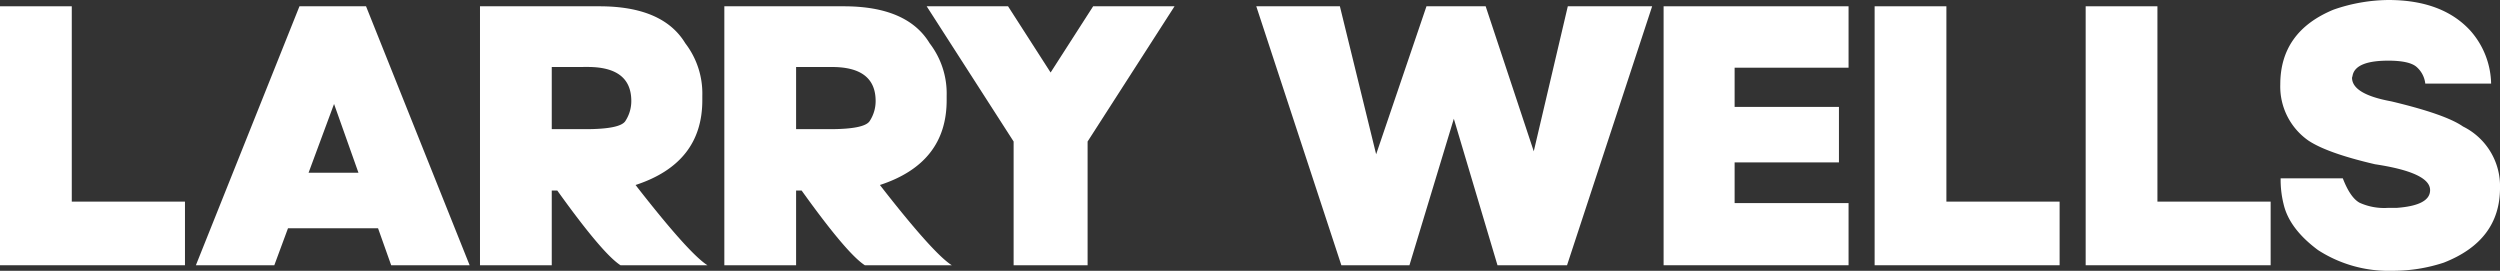
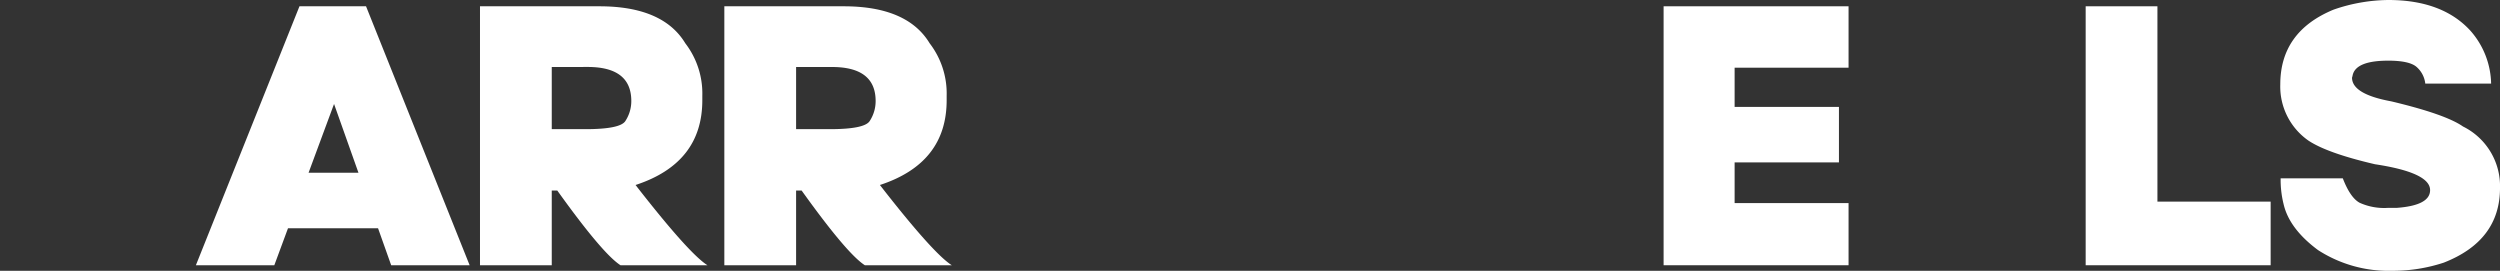
<svg xmlns="http://www.w3.org/2000/svg" width="391.462" height="42.403" viewBox="0 0 391.462 42.403">
  <rect x="0" y="0" width="391.462" height="42.403" fill="#333333" stroke="none" />
  <defs>
    <clipPath id="clip-path">
      <rect id="Rectangle_46" data-name="Rectangle 46" width="391.462" height="42.403" fill="#fff" />
    </clipPath>
  </defs>
  <g id="Group_61" data-name="Group 61" transform="translate(0 0)">
-     <path id="Path_63" data-name="Path 63" d="M0,1.026V41.575H28.963V31.611H11.238V1.026Z" transform="translate(0 -0.041)" fill="#fff" />
    <path id="Path_64" data-name="Path 64" d="M53.591,16.319l3.823,10.774H49.6ZM48.176,1.026,31.956,41.574H44.237l2.143-5.792h14.1l2.057,5.792H74.822L58.6,1.026Z" transform="translate(-1.284 -0.041)" fill="#fff" />
    <g id="Group_59" data-name="Group 59" transform="translate(0 0)">
      <g id="Group_58" data-name="Group 58" clip-path="url(#clip-path)">
        <path id="Path_65" data-name="Path 65" d="M90.412,29.873h-.869v11.7H78.306V1.027H97.017q9.934,0,13.438,5.792a12.9,12.9,0,0,1,2.664,8.225v.7q0,9.846-10.455,13.265,8.342,10.717,11.266,12.571H100.318q-2.81-1.8-9.906-11.7m-.869-19.347v9.732h5.271q5.445,0,6.256-1.274A5.693,5.693,0,0,0,102,15.856q0-5.33-6.836-5.33Z" transform="translate(-3.147 -0.041)" fill="#fff" />
        <path id="Path_66" data-name="Path 66" d="M130.274,29.873h-.869v11.7H118.168V1.027h18.71q9.934,0,13.439,5.792a12.894,12.894,0,0,1,2.663,8.225v.7q0,9.846-10.454,13.265,8.34,10.717,11.267,12.571H140.18q-2.812-1.8-9.906-11.7m-.869-19.347v9.732h5.27q5.445,0,6.256-1.274a5.694,5.694,0,0,0,.928-3.128q0-5.33-6.837-5.33Z" transform="translate(-4.748 -0.041)" fill="#fff" />
-         <path id="Path_67" data-name="Path 67" d="M176.377,22.2V41.574H164.792V22.2L151.179,1.026h12.743l6.662,10.369,6.661-10.369h12.745Z" transform="translate(-6.075 -0.041)" fill="#fff" />
-         <path id="Path_68" data-name="Path 68" d="M218.042,1.026,223.719,24.2,231.6,1.026h9.268L248.4,23.734l5.33-22.707h13.207L253.61,41.575H242.719l-6.835-22.939-6.951,22.939h-10.66L204.95,1.026Z" transform="translate(-8.236 -0.041)" fill="#fff" />
        <path id="Path_69" data-name="Path 69" d="M300.362,1.026v9.615H282.52v6.14h16.336v8.69H282.52v6.371h17.842v9.732H271.4V1.026Z" transform="translate(-10.906 -0.041)" fill="#fff" />
-         <path id="Path_70" data-name="Path 70" d="M317.065,1.026V31.611h17.727v9.964H305.827V1.026Z" transform="translate(-12.289 -0.041)" fill="#fff" />
        <path id="Path_71" data-name="Path 71" d="M351.494,1.026V31.611h17.727v9.964H340.257V1.026Z" transform="translate(-13.673 -0.041)" fill="#fff" />
        <path id="Path_72" data-name="Path 72" d="M388.917,0q8.457,0,12.859,4.808a12.863,12.863,0,0,1,3.244,8.284h-10.31a4.045,4.045,0,0,0-1.463-2.694q-1.173-.9-4.33-.9-4.983,0-5.561,2.2a3.573,3.573,0,0,1-.116.464q0,2.579,6.14,3.707,8.515,2.029,11.238,3.94a10.4,10.4,0,0,1,5.793,9.615q0,8.255-8.8,11.7A25.34,25.34,0,0,1,389.5,42.4a20.307,20.307,0,0,1-11.587-3.244q-4.489-3.33-5.387-7.183a15.822,15.822,0,0,1-.464-4.054h9.732q1.159,3.013,2.621,3.823a9.3,9.3,0,0,0,4.388.811h1.39q5.271-.376,5.271-2.781,0-2.751-8.631-4.054-7.472-1.738-10.427-3.708a10.313,10.313,0,0,1-4.4-8.8q0-8.257,8.341-11.7A26.77,26.77,0,0,1,388.917,0" transform="translate(-14.948 0)" fill="#fff" />
      </g>
    </g>
  </g>
</svg>